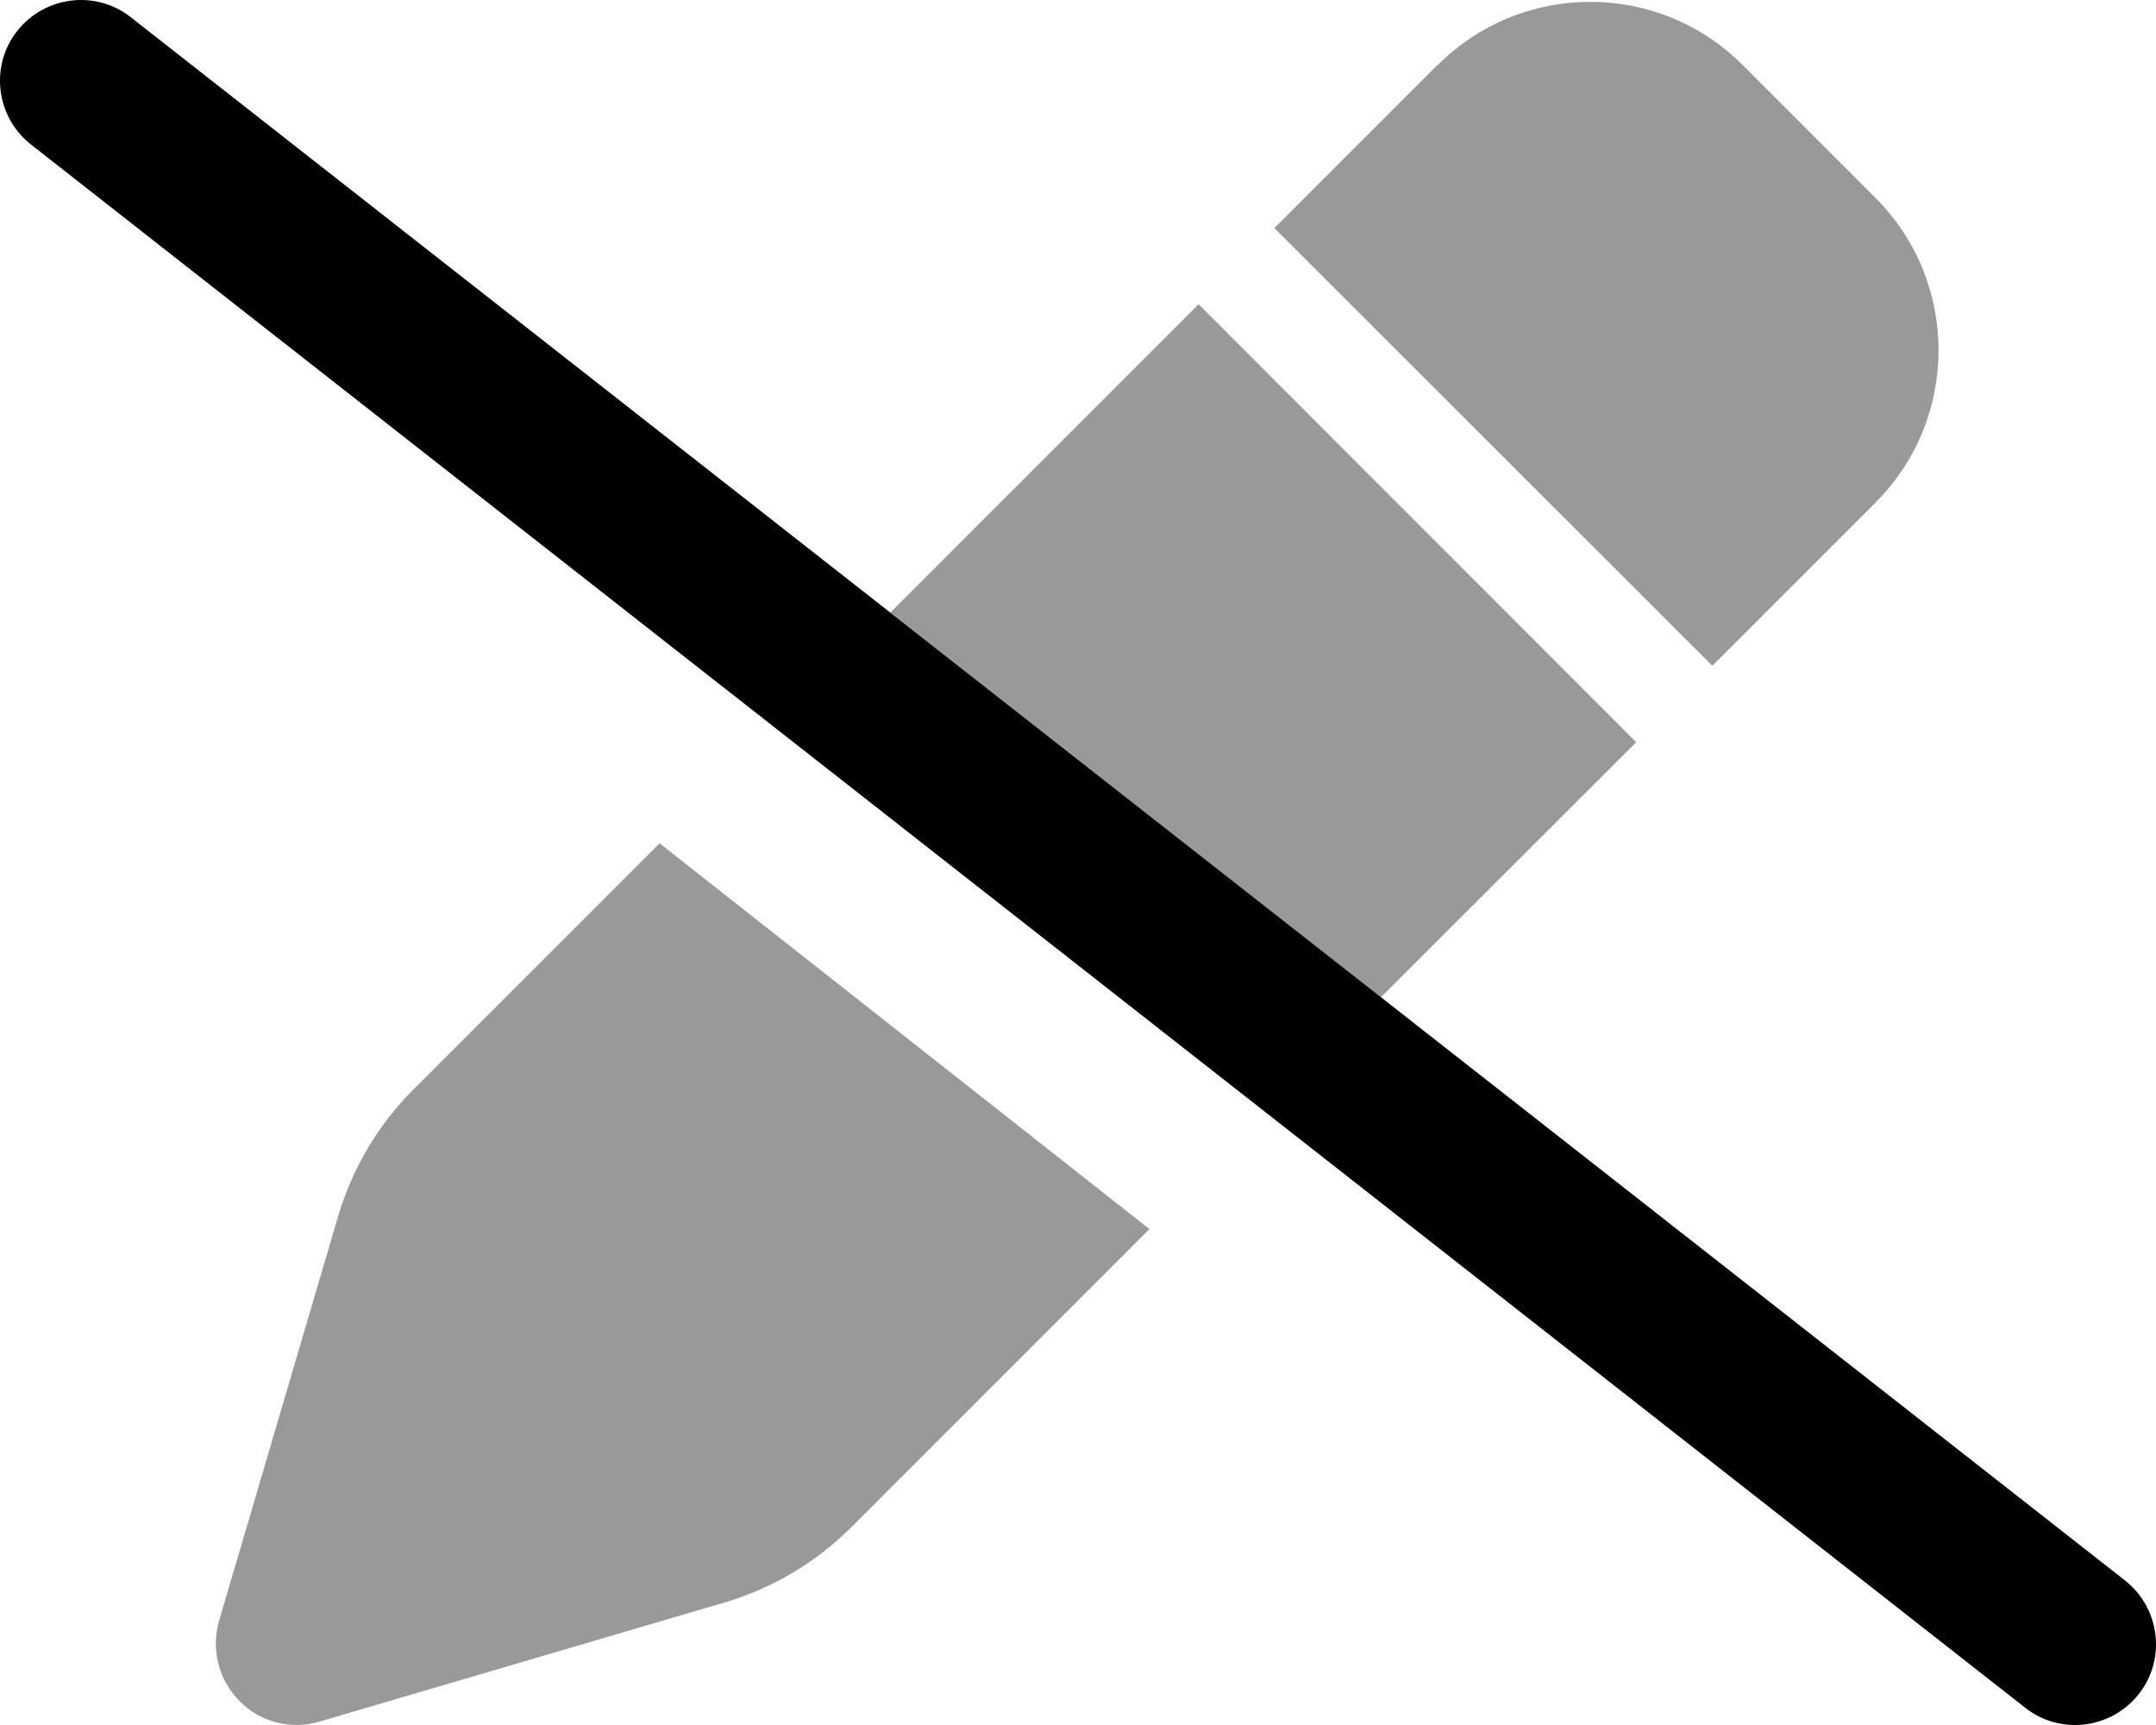
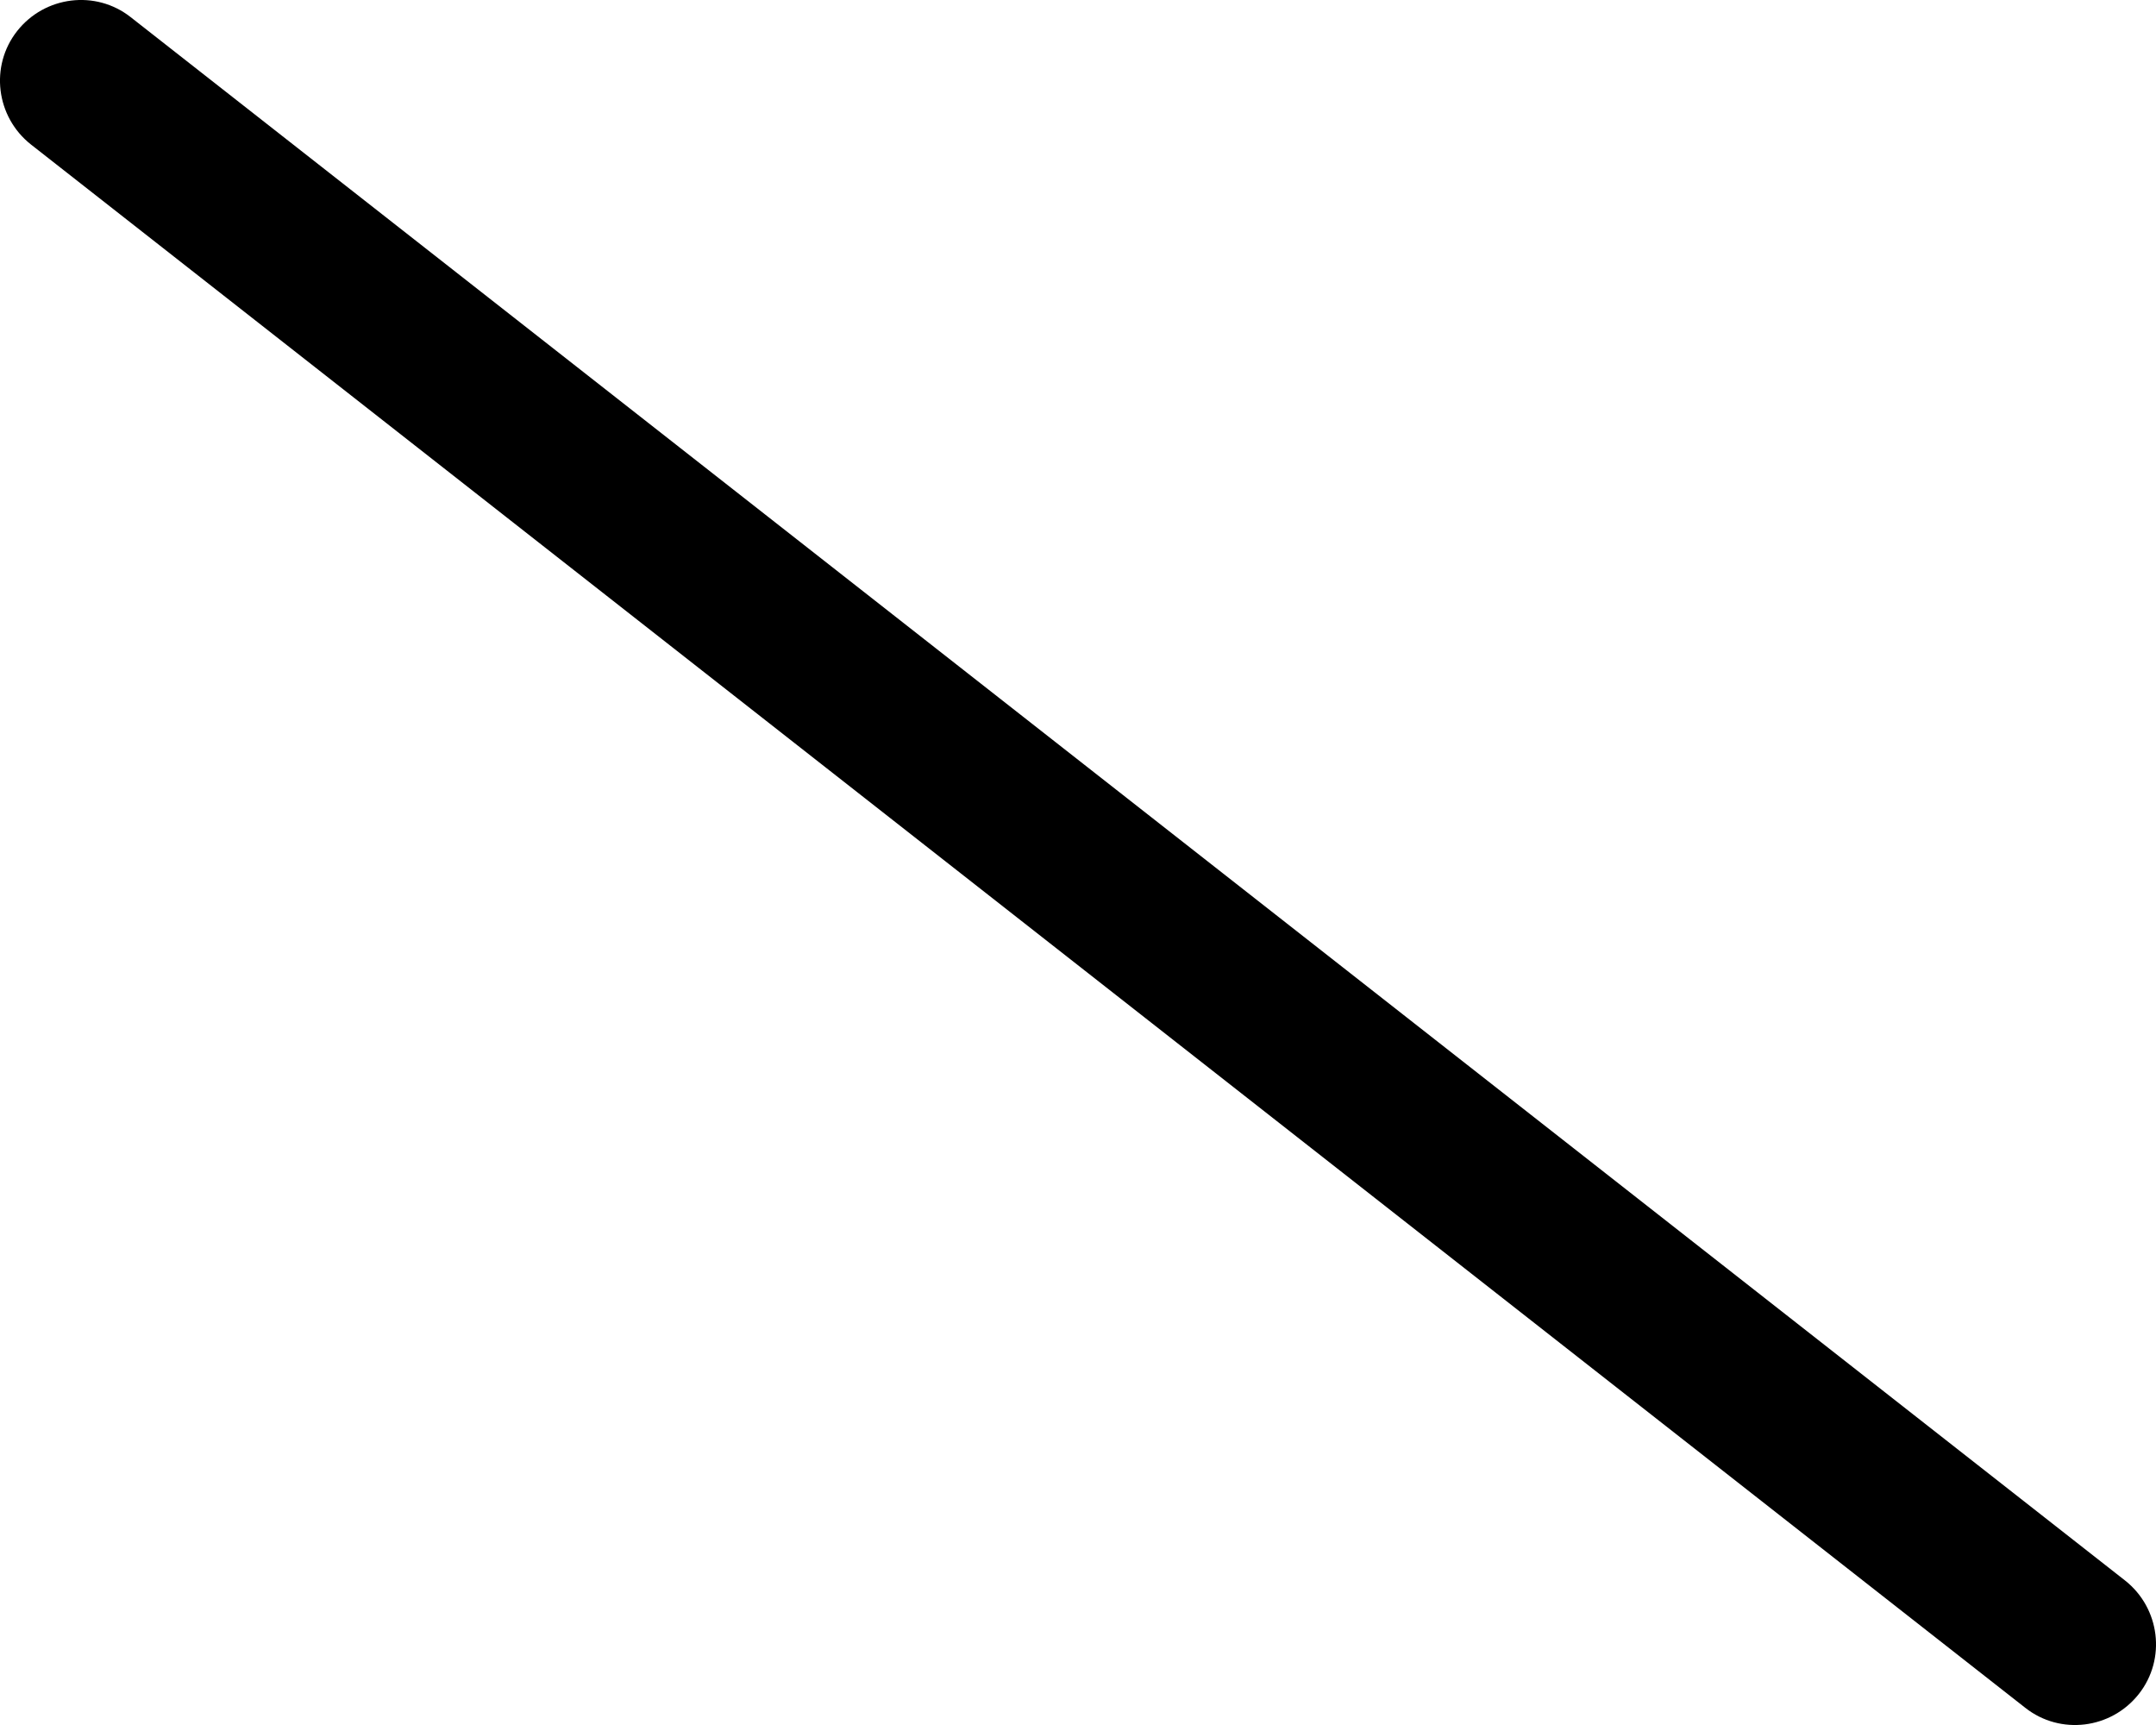
<svg xmlns="http://www.w3.org/2000/svg" viewBox="0 0 640 512">
  <defs>
    <style>.fa-secondary{opacity:.4}</style>
  </defs>
  <path class="fa-primary" d="M5.1 9.2C13.3-1.2 28.4-3.1 38.8 5.1l592 464c10.4 8.2 12.3 23.3 4.1 33.7s-23.3 12.3-33.7 4.1L9.2 42.9C-1.2 34.7-3.1 19.6 5.1 9.2z" />
-   <path class="fa-secondary" d="M195.8 250.3L341.2 364.8l-88.6 88.6c-10.4 10.4-23.3 18-37.4 22.2L94.8 511c-8.4 2.5-17.5 .2-23.7-6.1s-8.5-15.3-6.1-23.7l35.4-120.3c4.2-14.1 11.8-27 22.2-37.4l73.2-73.2zm289.9-30L409.9 296 264.3 181.8l91.5-91.5L485.7 220.3zm-58.9-201c25-25 65.5-25 90.5 0l39.4 39.4c25 25 25 65.5 0 90.5l-48.4 48.4L378.3 67.7l48.4-48.4z" />
</svg>